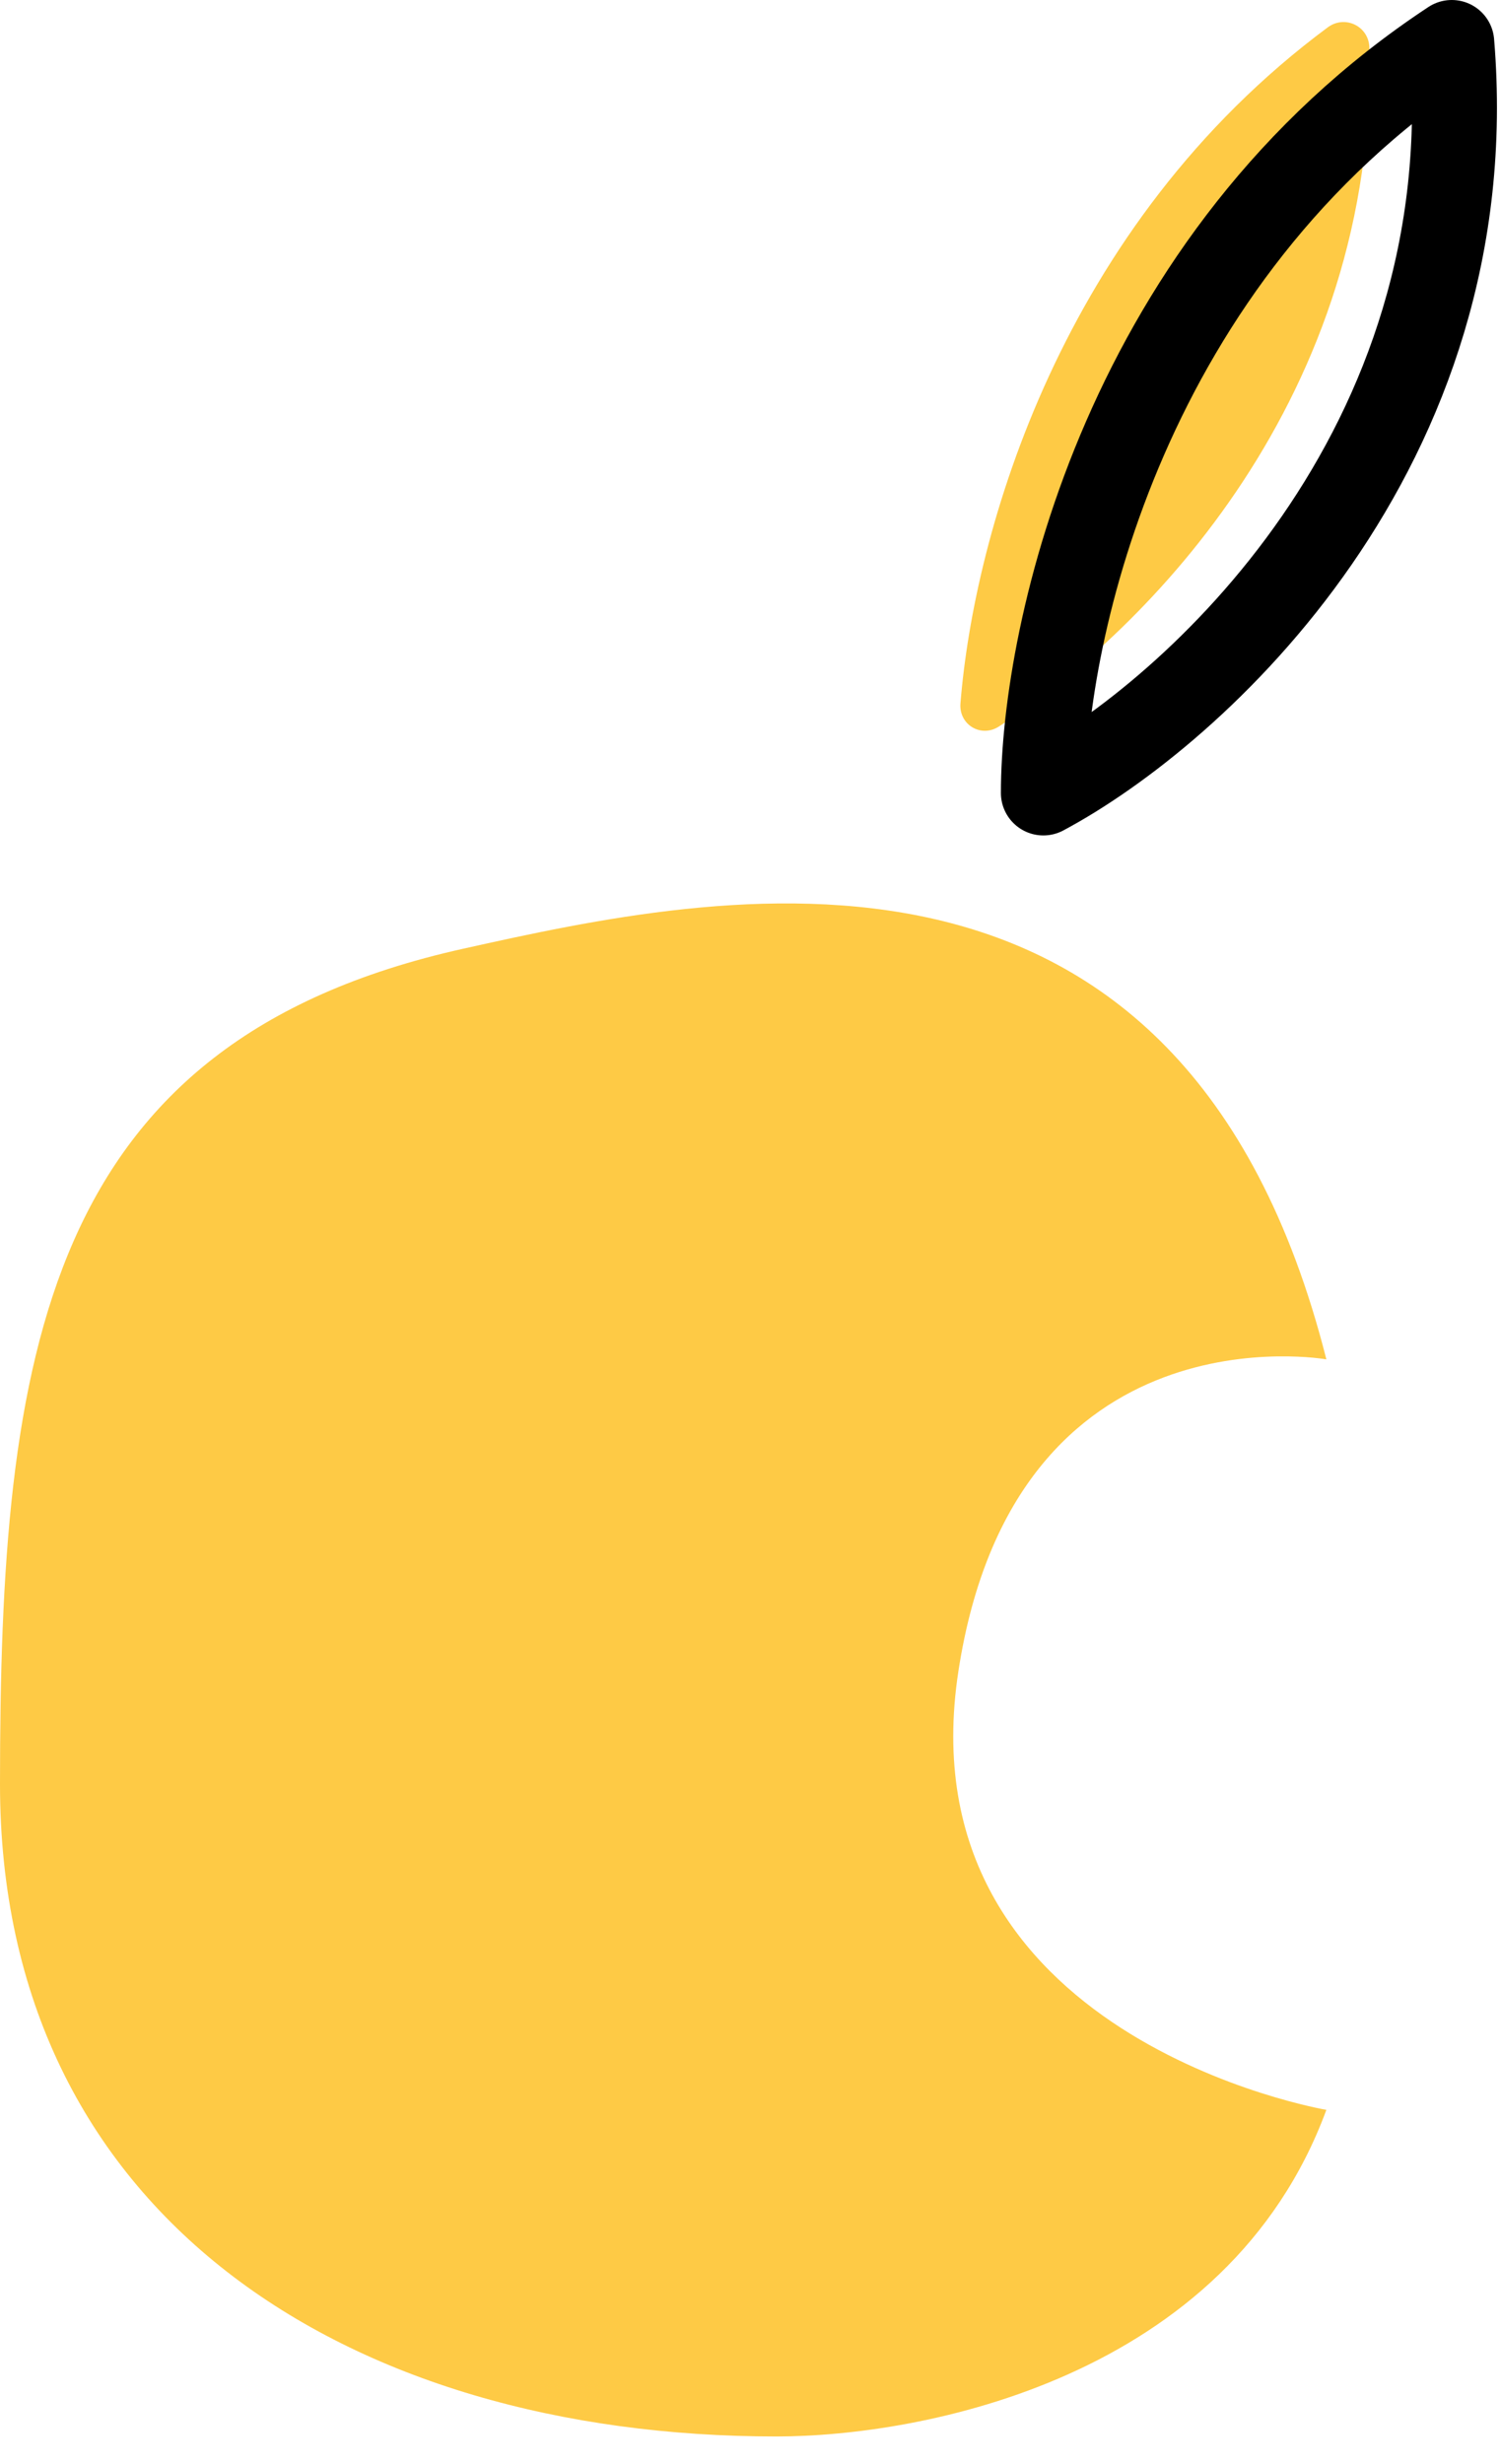
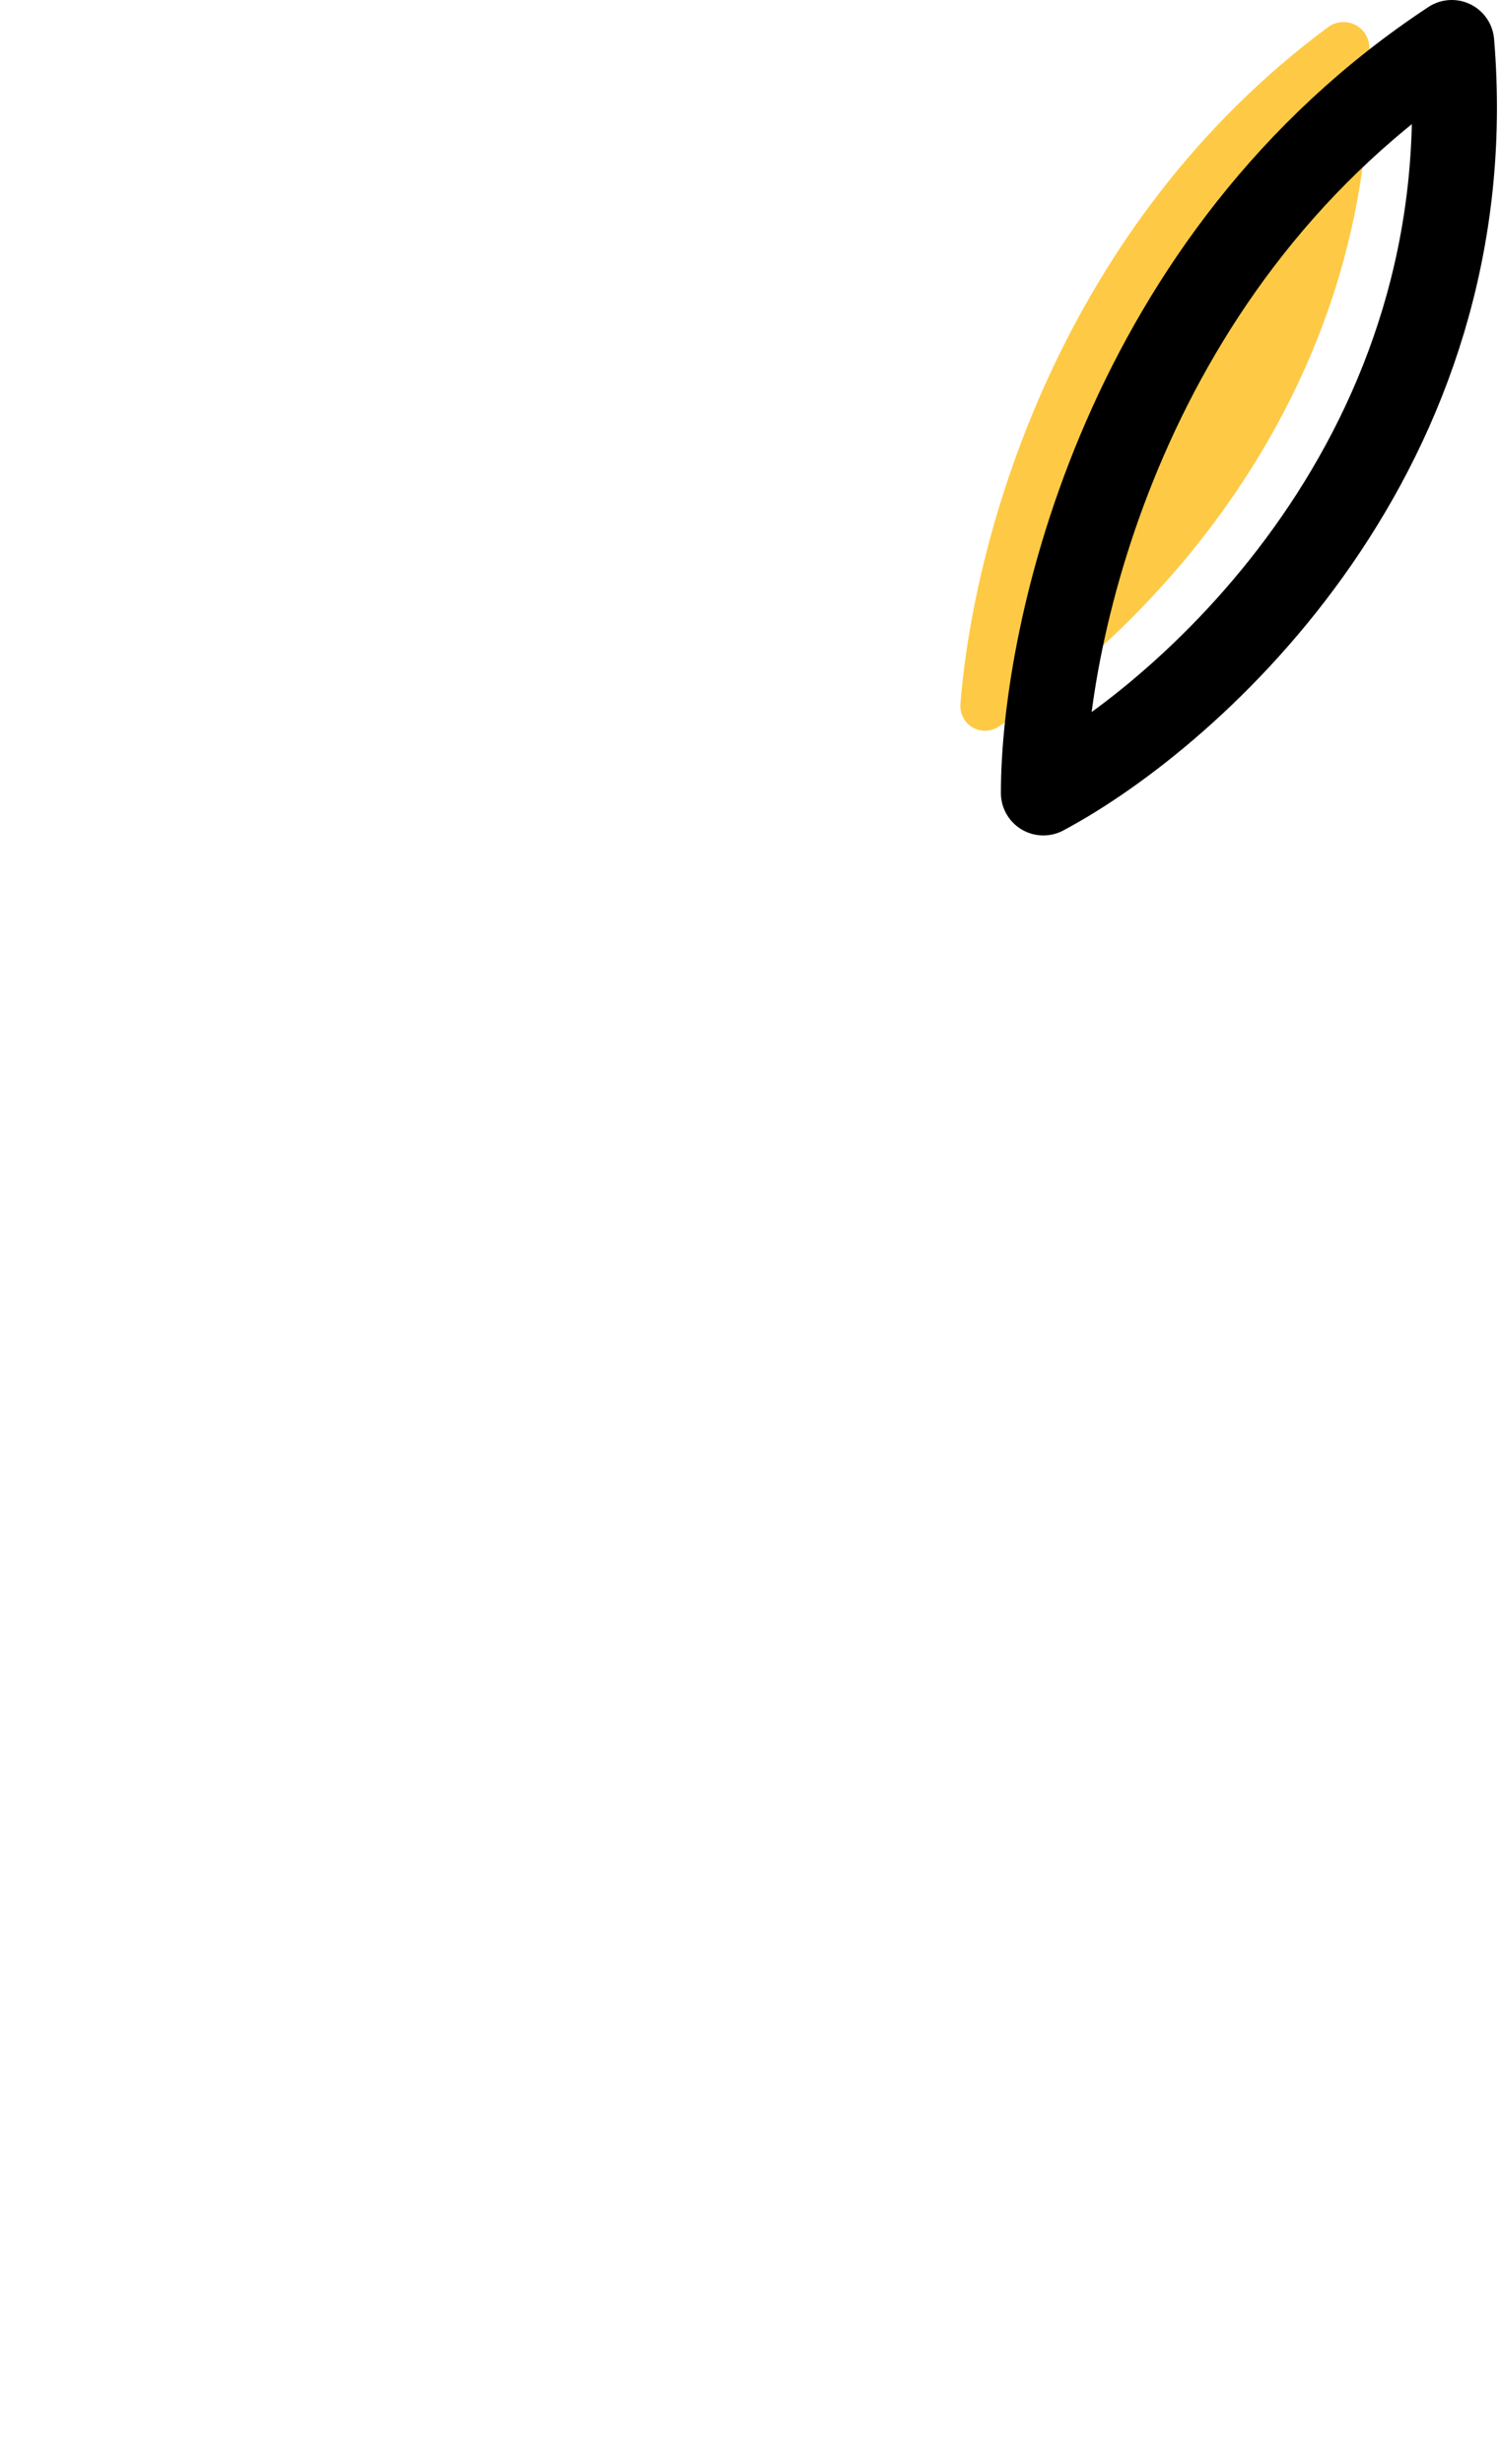
<svg xmlns="http://www.w3.org/2000/svg" width="53" height="87" viewBox="0 0 53 87" fill="none">
-   <path d="M46.865 48C46.865 48 35.865 46.033 33.865 59C31.865 71.967 46.865 74.5 46.865 74.5C43.365 84 32.558 86.033 27.435 86.033C12.224 86.033 0 78.188 0 63C0 47.812 1.517 36.8 16.365 33.5C25.365 31.5 41.778 27.915 46.865 48Z" fill="#FECA45" />
  <path d="M48.385 1.685C48.368 0.926 47.523 0.514 46.914 0.966C37.472 7.969 34.417 18.832 33.936 24.838C33.876 25.59 34.662 26.063 35.296 25.653C40.585 22.232 48.661 13.951 48.385 1.685Z" fill="#FECA45" />
  <path d="M51.296 1.5C39.751 9.1 36.865 22.333 36.865 28C42.175 25.167 52.496 15.9 51.296 1.5Z" stroke="black" stroke-width="3" stroke-linecap="round" stroke-linejoin="round" />
</svg>